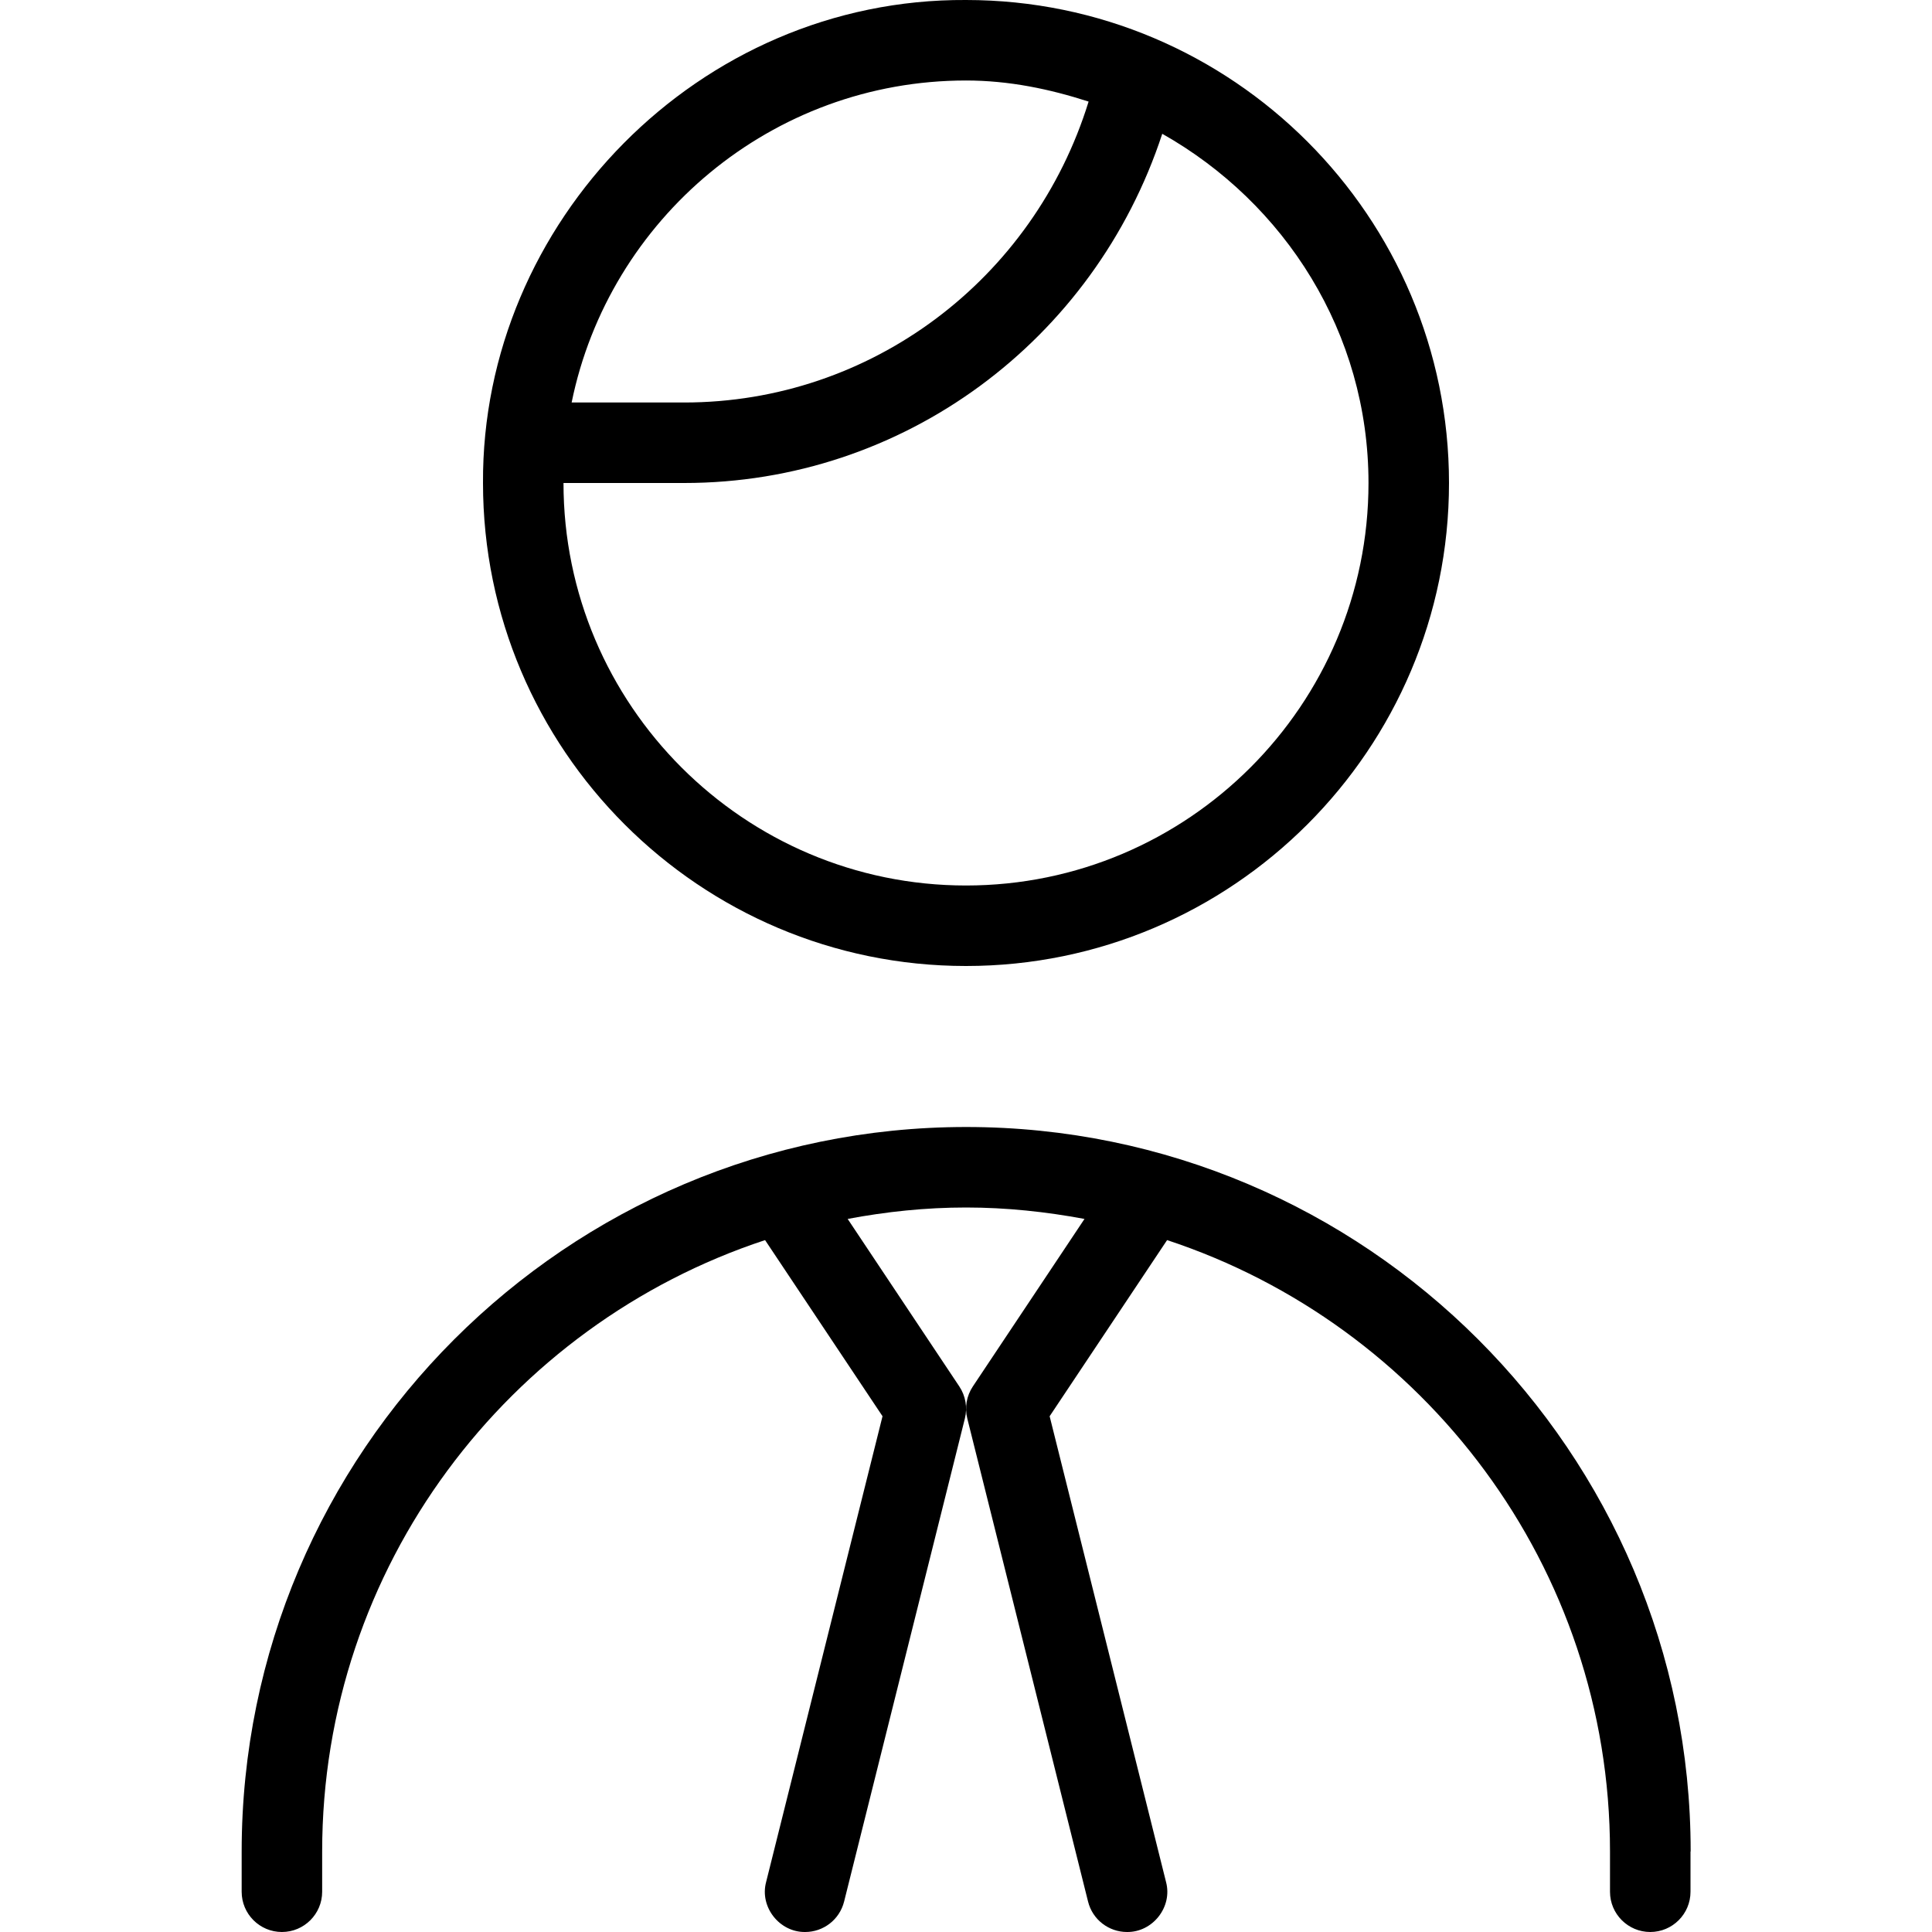
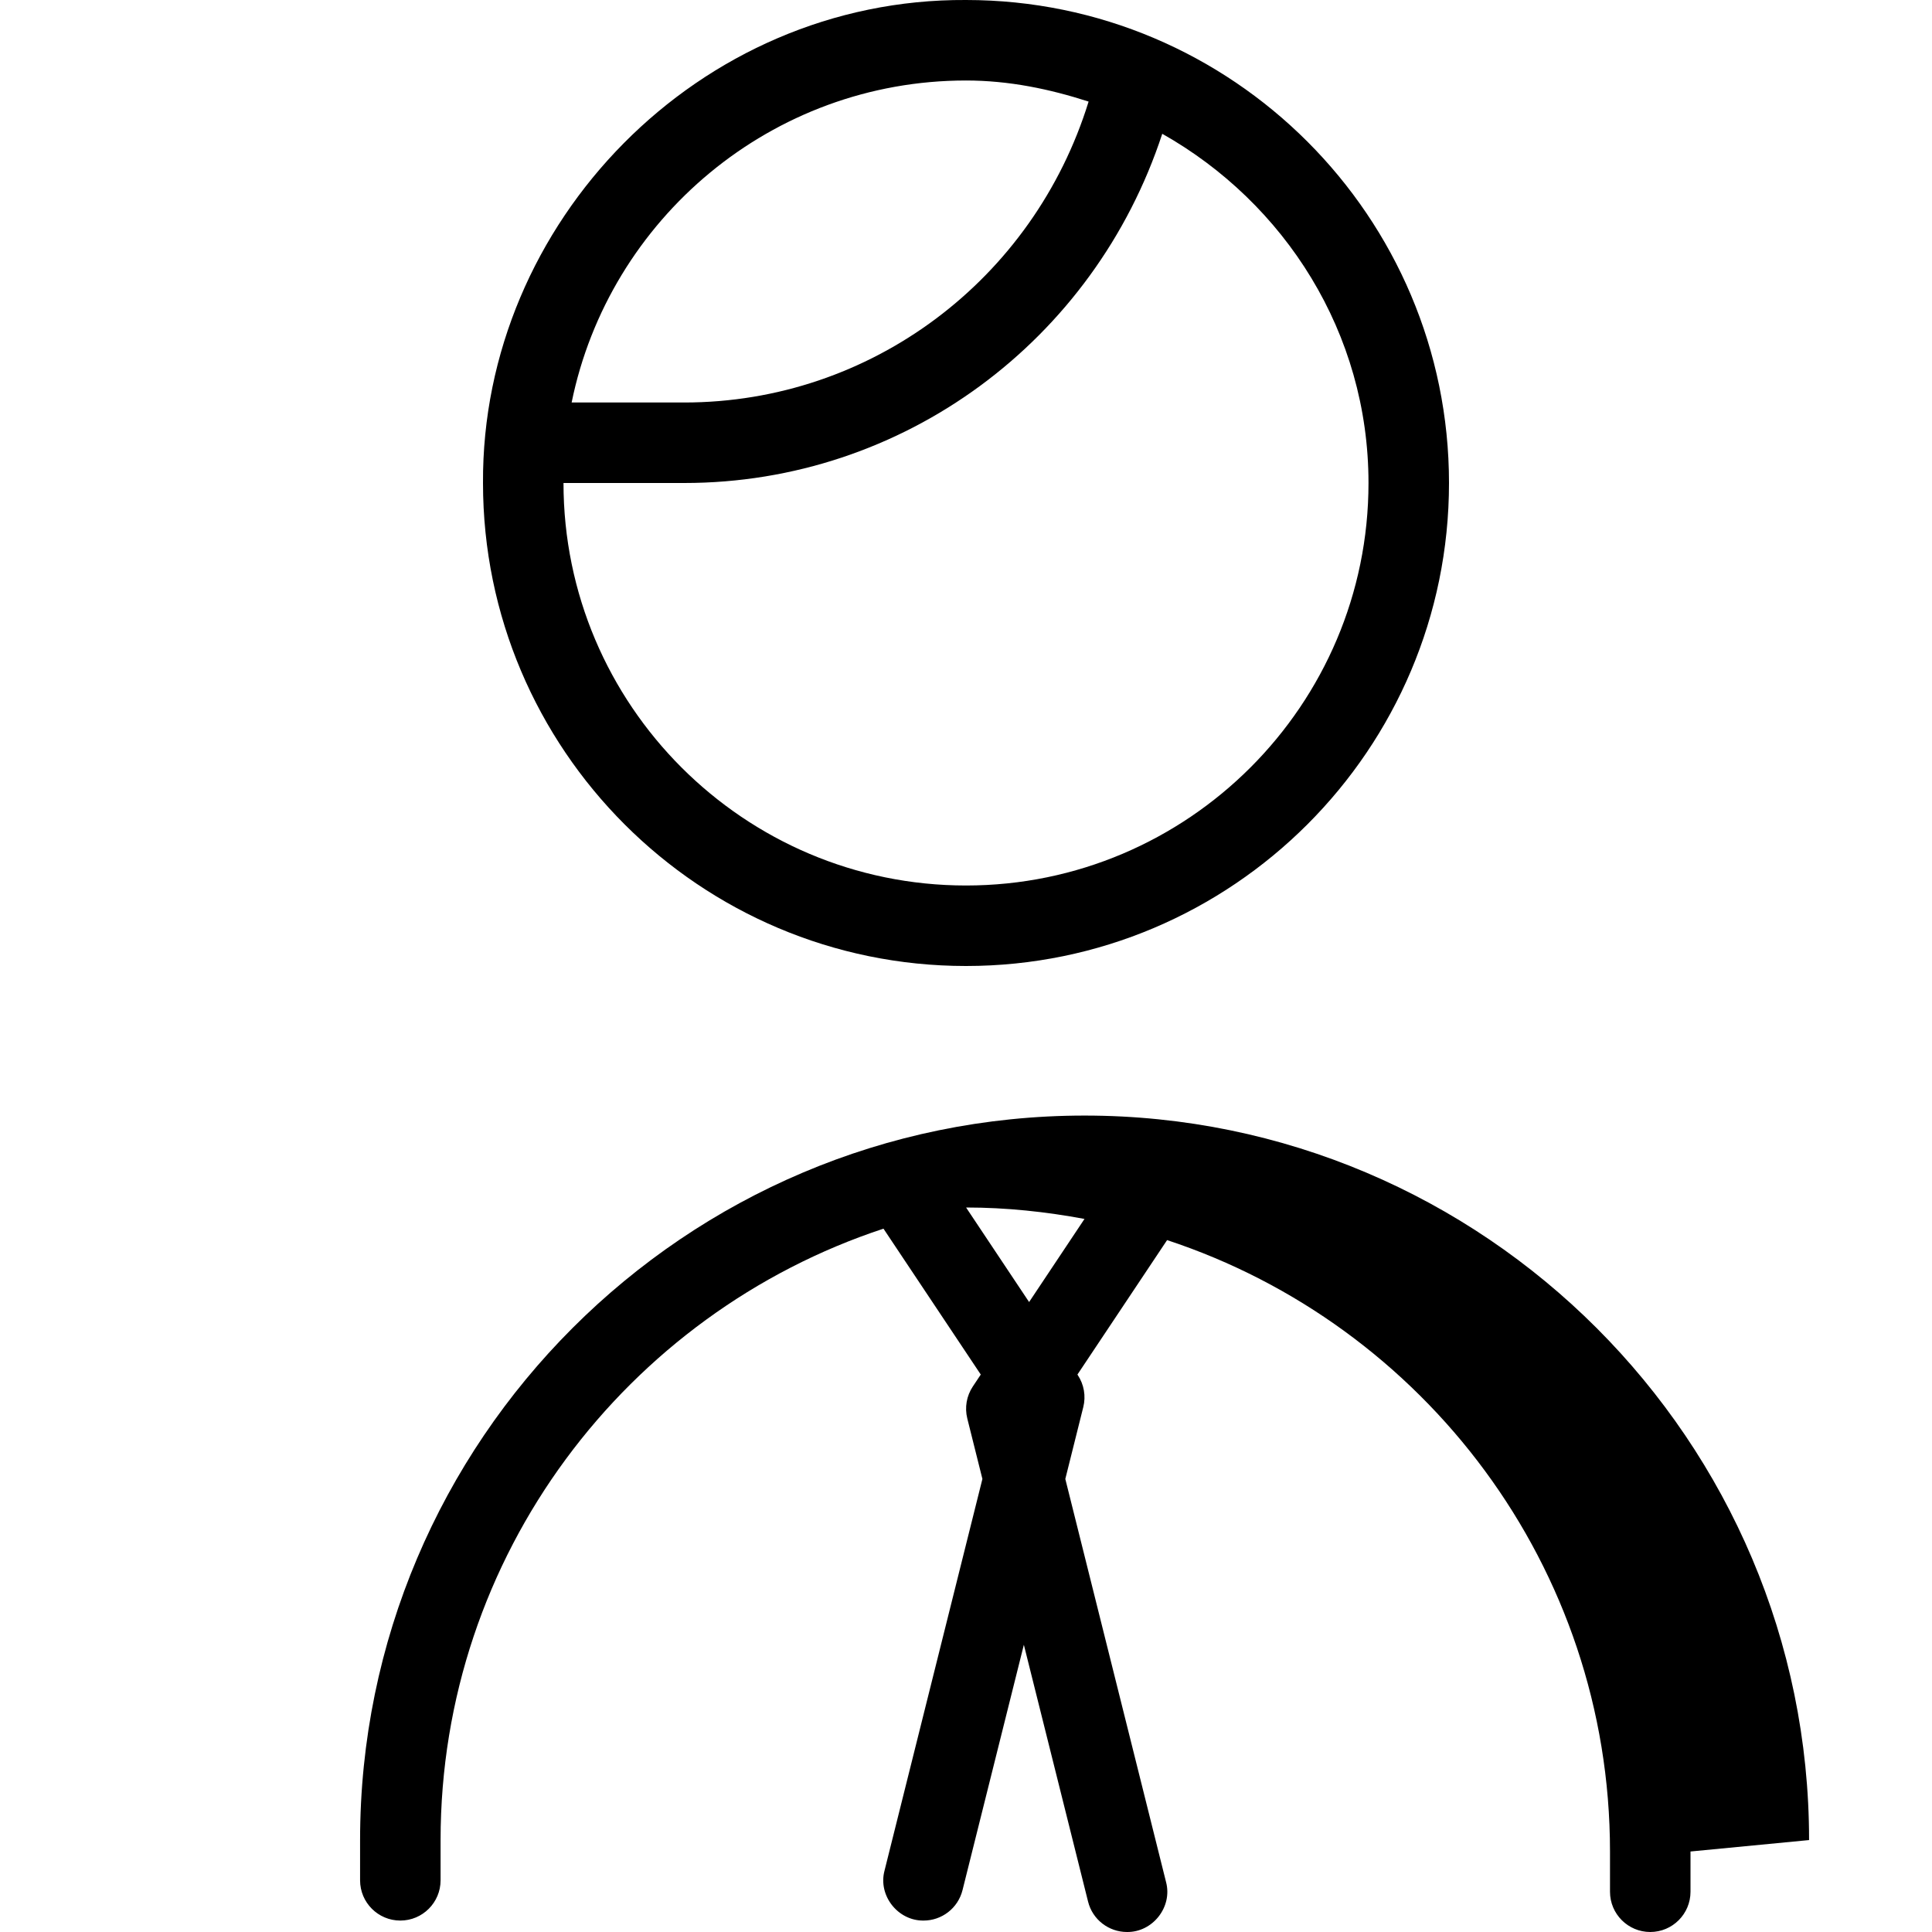
<svg xmlns="http://www.w3.org/2000/svg" id="Layer_1" viewBox="0 0 24 24" data-name="Layer 1">
-   <path d="m21 23v.5c0 .276-.224.5-.5.5s-.5-.224-.5-.5v-.5c0-3.539-2.312-6.543-5.502-7.595l-1.459 2.188 1.446 5.786c.083.31-.166.625-.485.621-.224 0-.428-.151-.484-.379l-1.5-6c-.034-.137-.009-.281.069-.398l1.387-2.081c-.478-.089-.968-.142-1.471-.142s-.994.052-1.471.142l1.387 2.081c.078.117.103.262.069.398l-1.5 6c-.057.228-.26.379-.484.379-.319.004-.568-.311-.485-.621l1.446-5.786-1.459-2.188c-3.191 1.052-5.502 4.057-5.502 7.595v.5c0 .276-.224.5-.5.5s-.5-.224-.5-.5v-.5c0-4.962 4.038-9 9-9s9 4.038 9 9zm-15-17c-.018-3.235 2.679-6.019 6-6 3.309 0 6 2.691 6 6s-2.691 6-6 6-6-2.691-6-6zm8.438-4.338c-.843 2.569-3.215 4.338-5.938 4.338h-1.5c0 2.757 2.243 5 5 5s5-2.243 5-5c0-1.867-1.041-3.479-2.562-4.338zm-7.337 3.338h1.399c2.32 0 4.34-1.528 5.023-3.738-.483-.156-.988-.262-1.523-.262-2.414 0-4.434 1.721-4.899 4z" />
+   <path d="m21 23v.5c0 .276-.224.5-.5.5s-.5-.224-.5-.5v-.5c0-3.539-2.312-6.543-5.502-7.595l-1.459 2.188 1.446 5.786c.083.31-.166.625-.485.621-.224 0-.428-.151-.484-.379l-1.5-6c-.034-.137-.009-.281.069-.398l1.387-2.081c-.478-.089-.968-.142-1.471-.142l1.387 2.081c.078.117.103.262.069.398l-1.5 6c-.057.228-.26.379-.484.379-.319.004-.568-.311-.485-.621l1.446-5.786-1.459-2.188c-3.191 1.052-5.502 4.057-5.502 7.595v.5c0 .276-.224.5-.5.5s-.5-.224-.5-.5v-.5c0-4.962 4.038-9 9-9s9 4.038 9 9zm-15-17c-.018-3.235 2.679-6.019 6-6 3.309 0 6 2.691 6 6s-2.691 6-6 6-6-2.691-6-6zm8.438-4.338c-.843 2.569-3.215 4.338-5.938 4.338h-1.5c0 2.757 2.243 5 5 5s5-2.243 5-5c0-1.867-1.041-3.479-2.562-4.338zm-7.337 3.338h1.399c2.32 0 4.34-1.528 5.023-3.738-.483-.156-.988-.262-1.523-.262-2.414 0-4.434 1.721-4.899 4z" />
</svg>